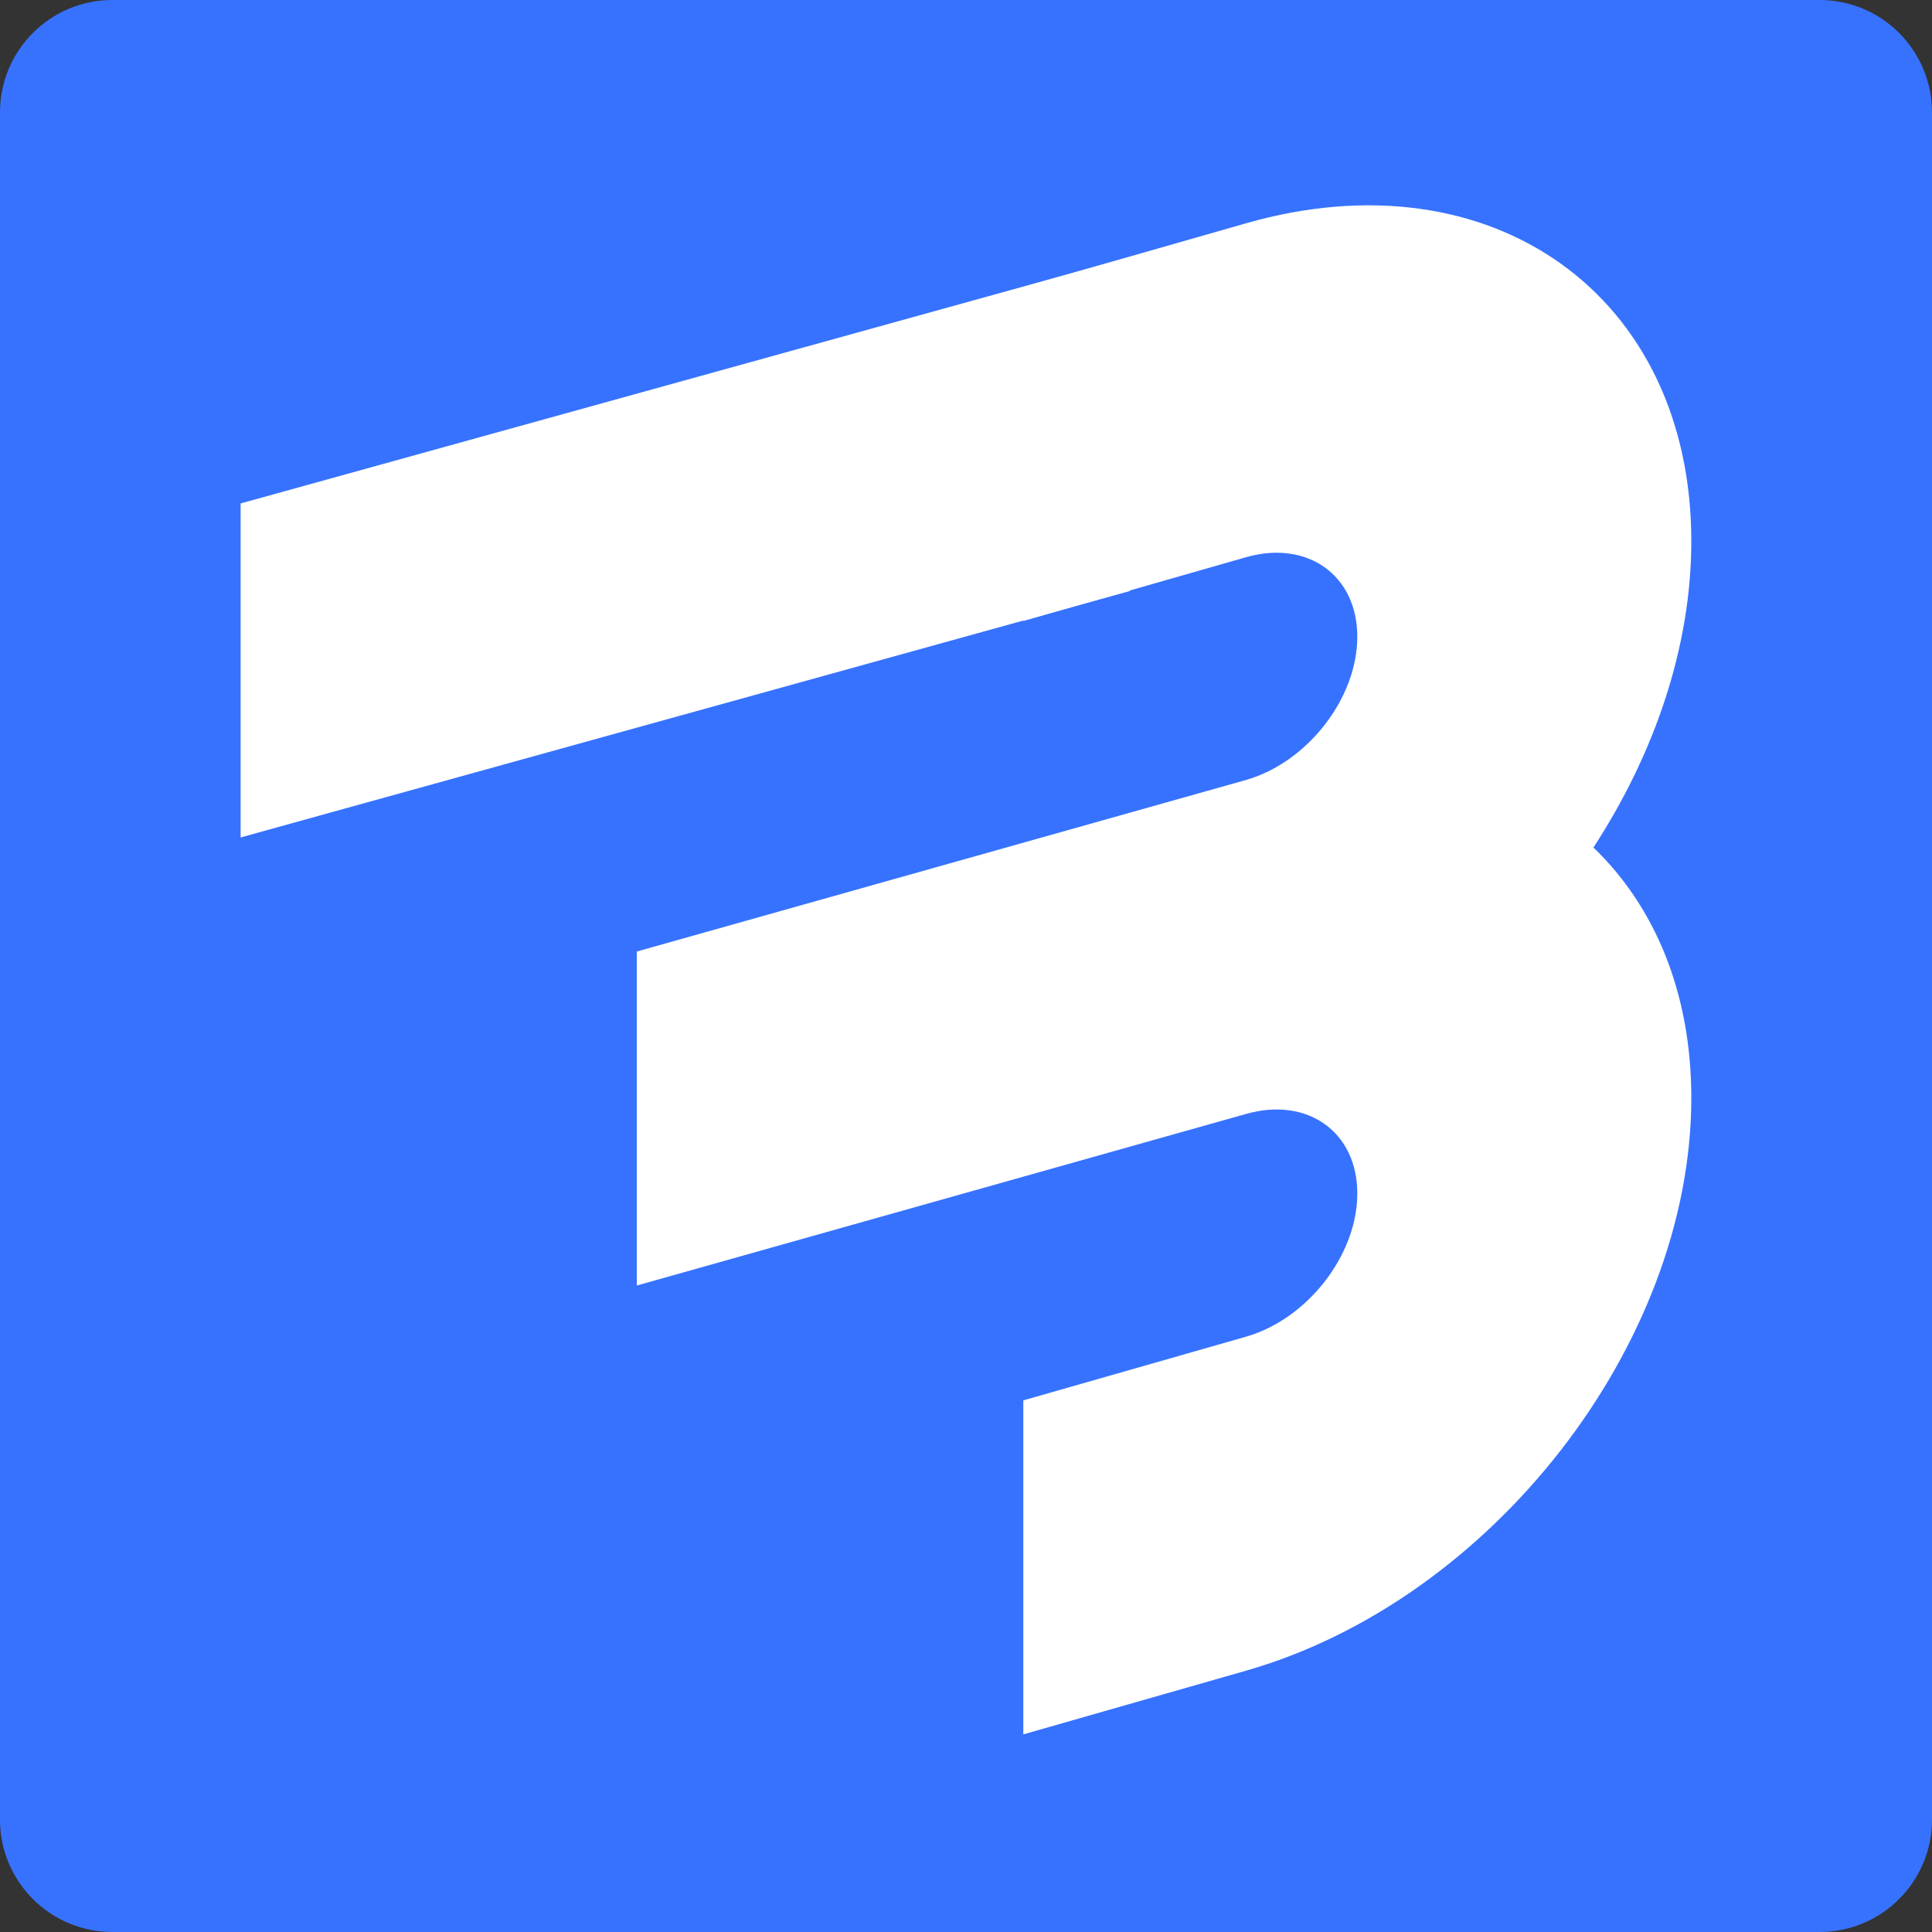
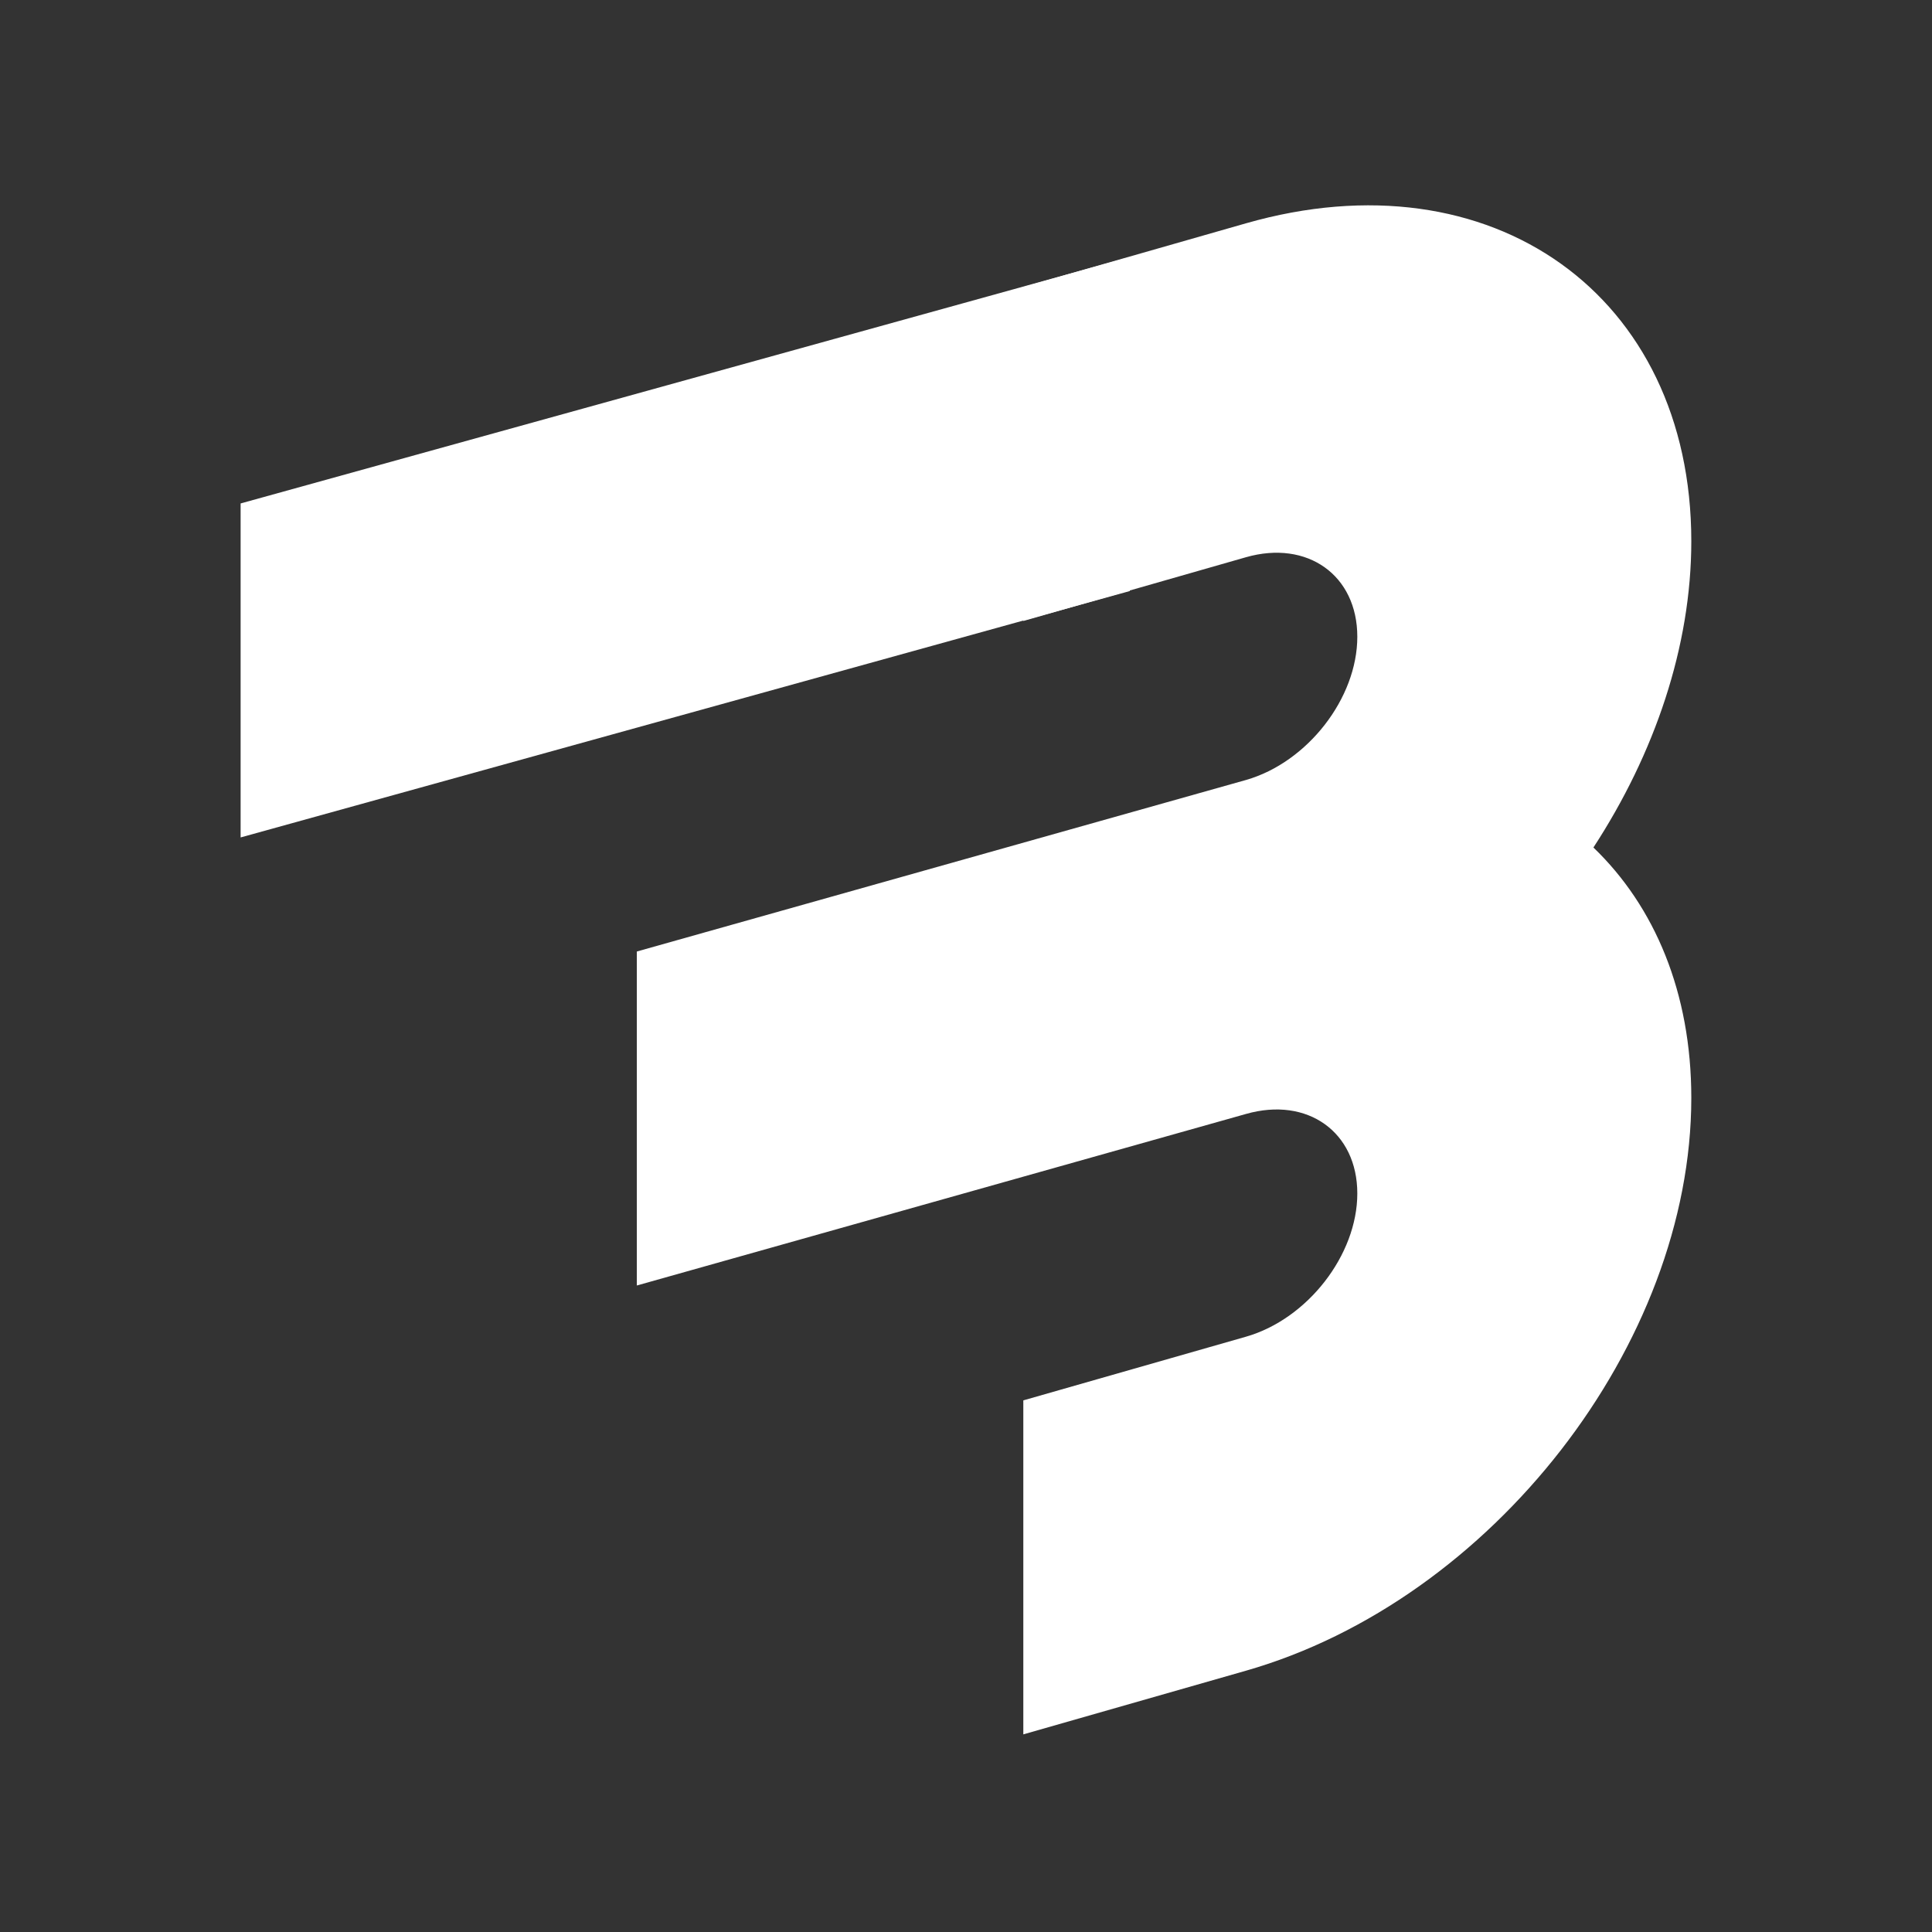
<svg xmlns="http://www.w3.org/2000/svg" width="24" height="24" viewBox="0 0 24 24" fill="none">
  <rect x="0" y="0" width="24" height="24" fill="#333333" stroke="none" />
  <g id="symbol">
-     <path id="Vector" d="M22.603 0H1.397C0.625 0 0 0.625 0 1.397V22.603C0 23.375 0.625 24 1.397 24H22.603C23.375 24 24 23.375 24 22.603V1.397C24 0.625 23.375 0 22.603 0Z" fill="#3772FF" />
    <g id="Group">
      <path id="Vector_2" d="M21.01 6.724C21.01 3.669 18.533 1.9 15.478 2.774L12.712 3.565V7.714L15.478 6.922C16.242 6.704 16.861 7.146 16.861 7.91C16.861 8.674 16.242 9.47 15.479 9.689L7.911 11.82V15.969L15.478 13.838C16.242 13.62 16.861 14.062 16.861 14.826C16.861 15.59 16.242 16.386 15.478 16.605L12.712 17.396V21.545L15.478 20.754C18.533 19.88 21.01 16.694 21.01 13.639C21.01 12.33 20.555 11.259 19.794 10.528C20.554 9.363 21.01 8.032 21.01 6.723V6.724Z" fill="white" />
-       <path id="Vector_3" d="M2.989 6.254V10.403L14.035 7.342V3.193L2.989 6.254Z" fill="white" />
+       <path id="Vector_3" d="M2.989 6.254V10.403L14.035 7.342V3.193L2.989 6.254" fill="white" />
    </g>
  </g>
</svg>